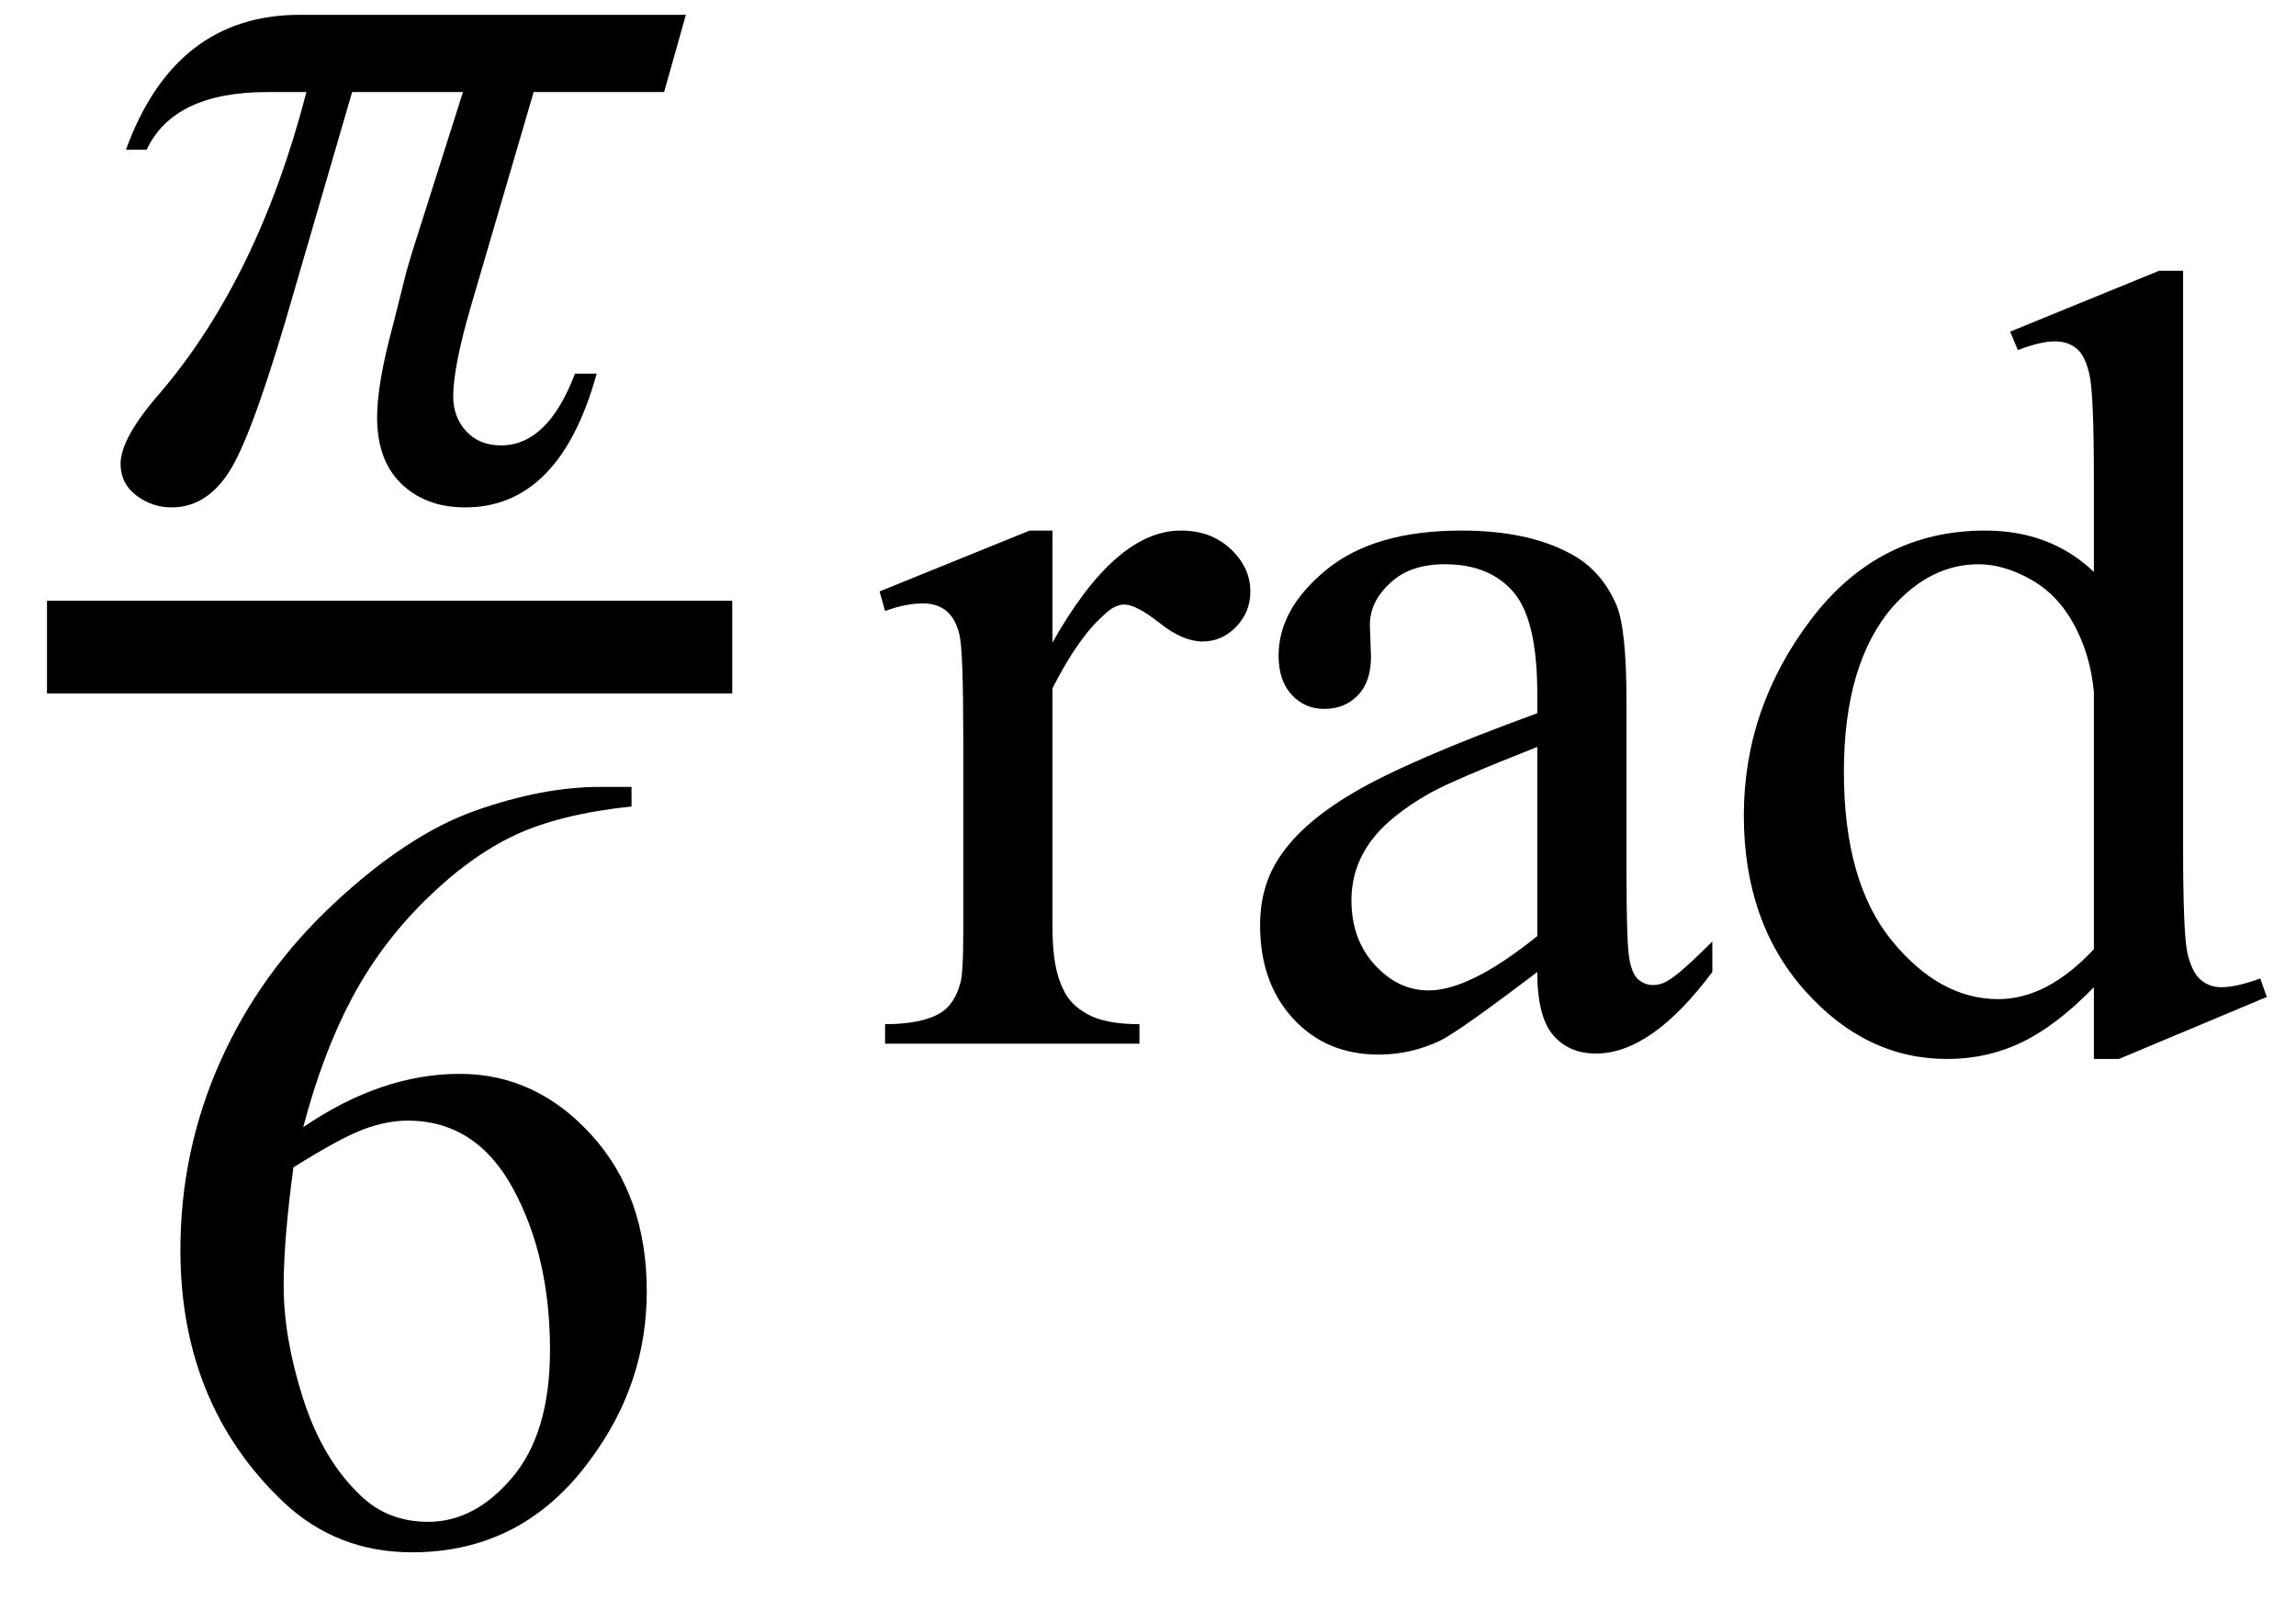
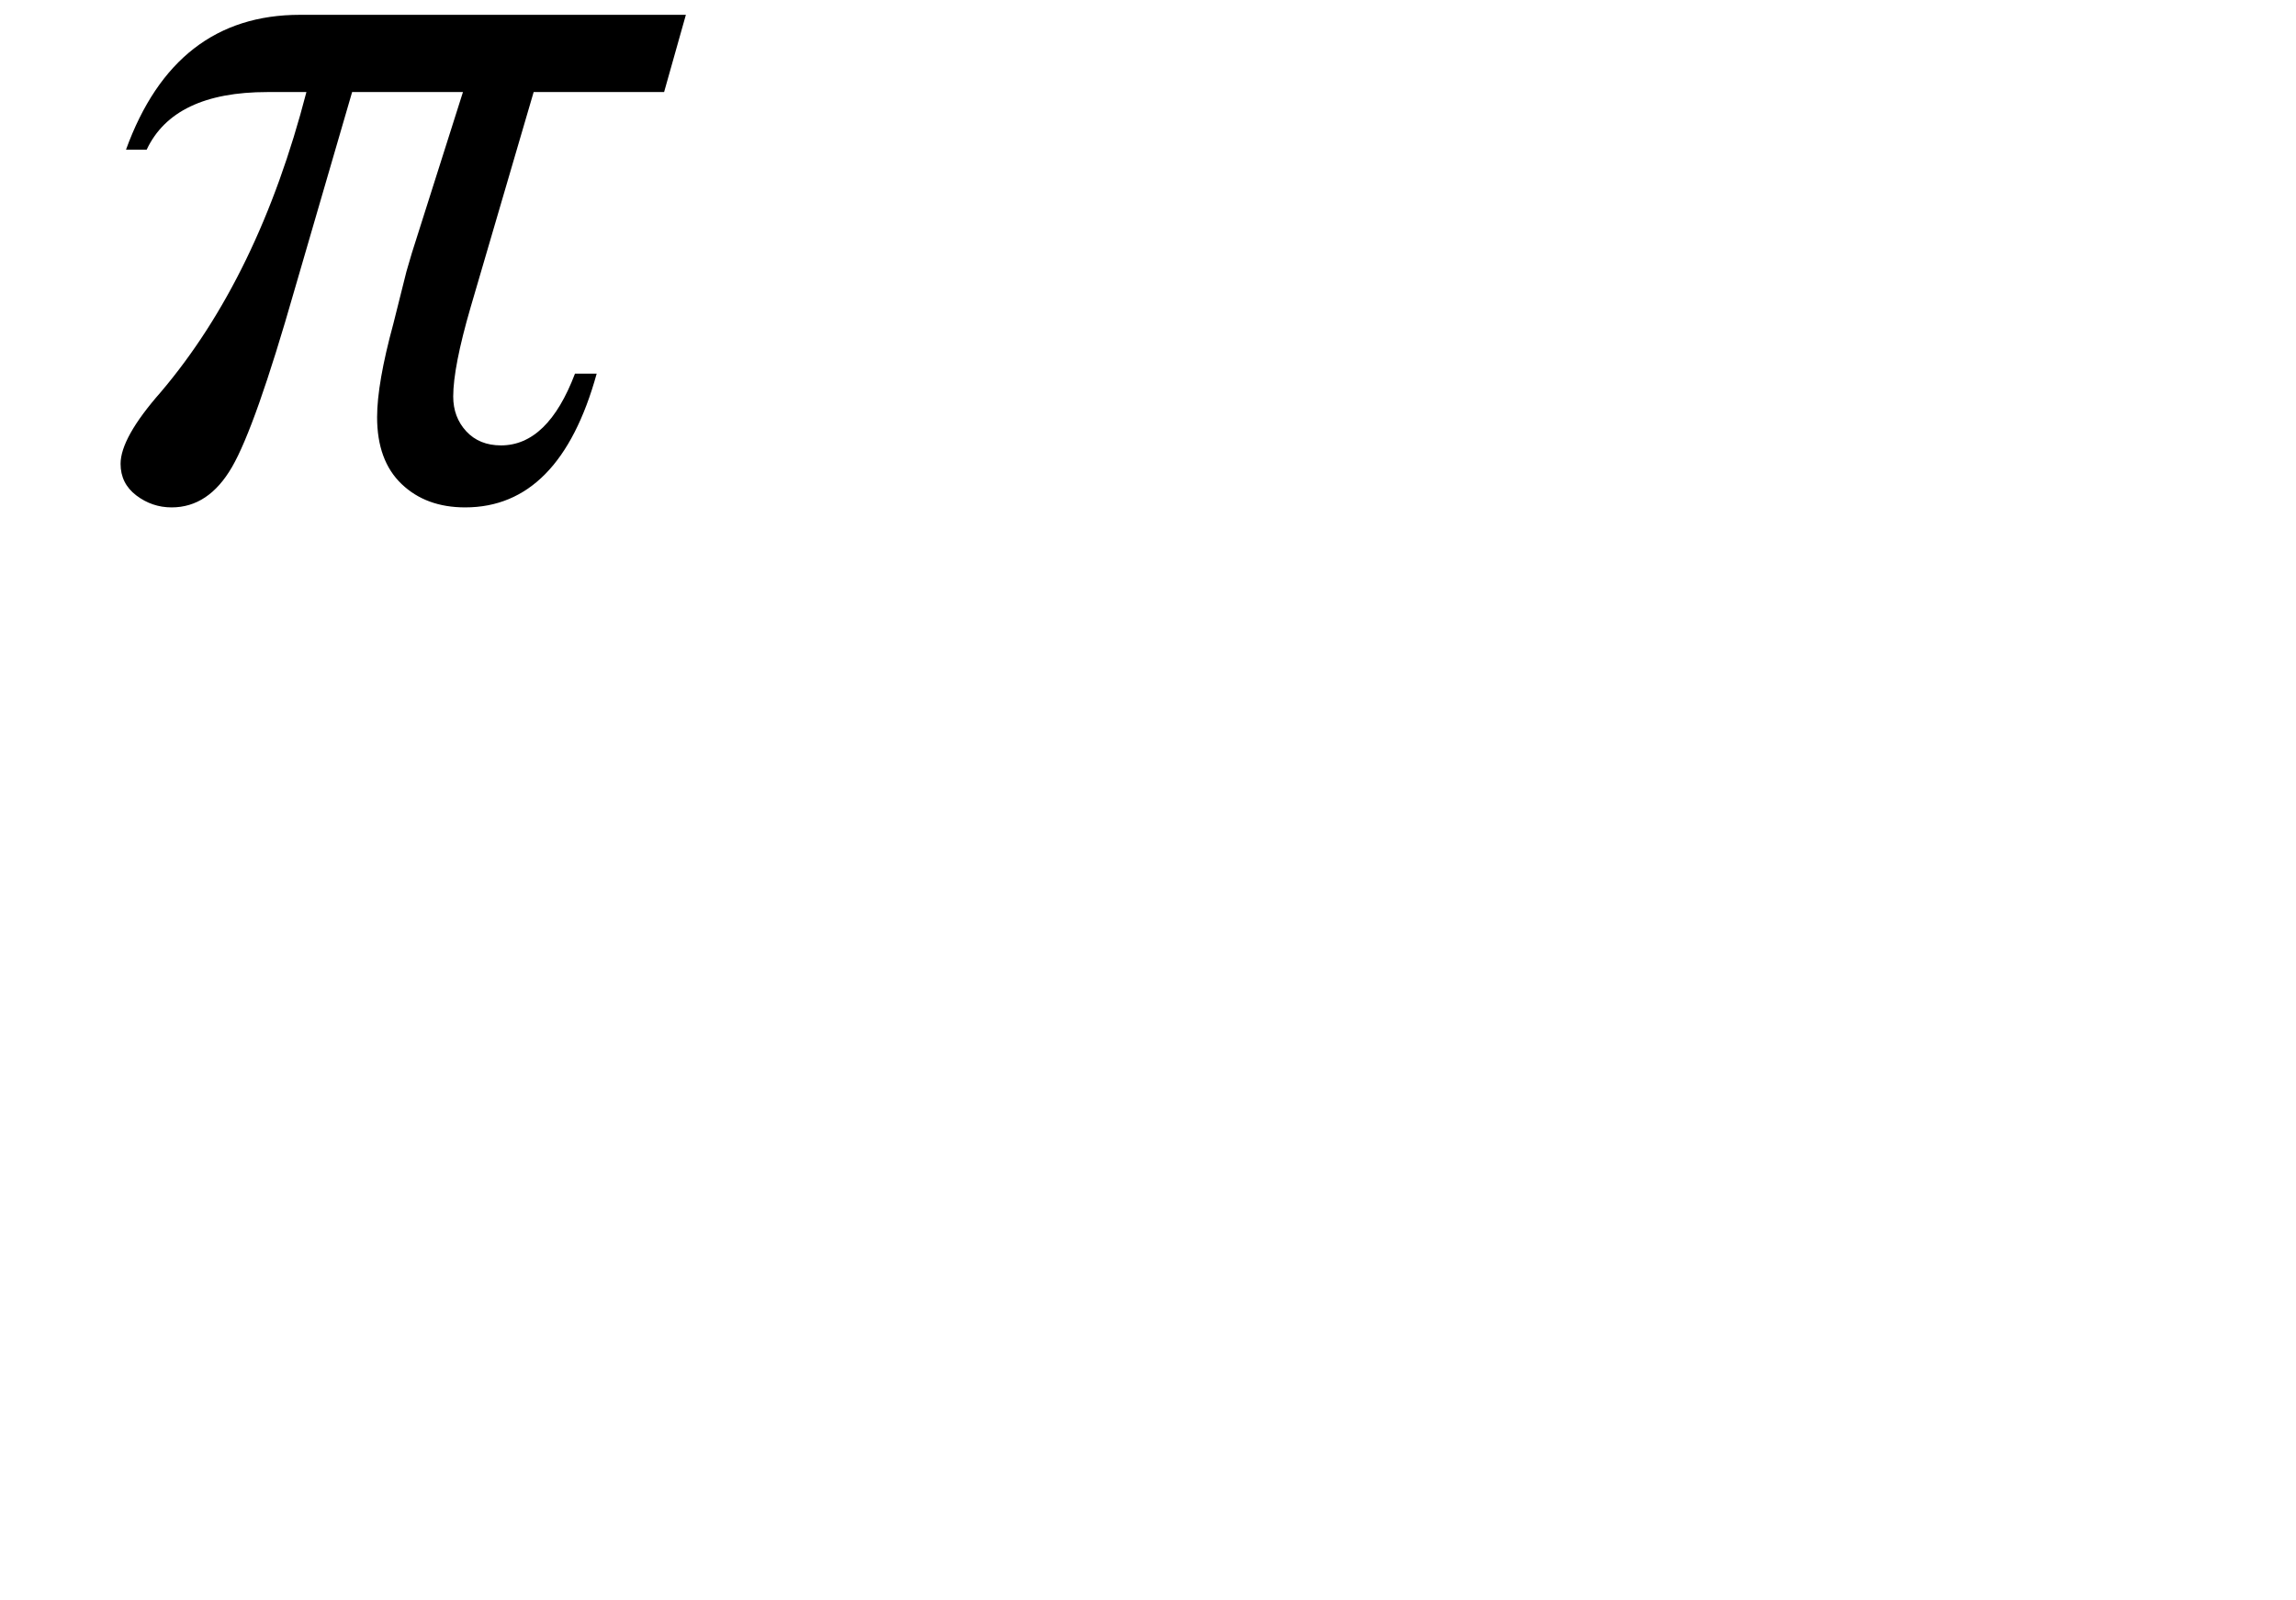
<svg xmlns="http://www.w3.org/2000/svg" stroke-dasharray="none" shape-rendering="auto" font-family="'Dialog'" width="33" text-rendering="auto" fill-opacity="1" contentScriptType="text/ecmascript" color-interpolation="auto" color-rendering="auto" preserveAspectRatio="xMidYMid meet" font-size="12" fill="black" stroke="black" image-rendering="auto" stroke-miterlimit="10" zoomAndPan="magnify" version="1.0" stroke-linecap="square" stroke-linejoin="miter" contentStyleType="text/css" font-style="normal" height="23" stroke-width="1" stroke-dashoffset="0" font-weight="normal" stroke-opacity="1">
  <defs id="genericDefs" />
  <g>
    <g text-rendering="optimizeLegibility" stroke-width="1.333" color-interpolation="linearRGB" color-rendering="optimizeQuality" image-rendering="optimizeQuality">
-       <line y2="9.3" fill="none" x1="1.342" x2="9.858" y1="9.3" />
      <path d="M8.516 -6.891 L8.203 -5.781 L6.328 -5.781 L5.422 -2.688 Q5.172 -1.828 5.172 -1.406 Q5.172 -1.109 5.359 -0.906 Q5.547 -0.703 5.859 -0.703 Q6.531 -0.703 6.922 -1.734 L7.234 -1.734 Q6.703 0.188 5.344 0.188 Q4.781 0.188 4.43 -0.148 Q4.078 -0.484 4.078 -1.109 Q4.078 -1.594 4.312 -2.453 L4.5 -3.203 Q4.531 -3.312 4.578 -3.469 L5.312 -5.781 L3.719 -5.781 L2.891 -2.938 Q2.328 -0.969 1.992 -0.391 Q1.656 0.188 1.125 0.188 Q0.844 0.188 0.617 0.016 Q0.391 -0.156 0.391 -0.438 Q0.391 -0.812 0.969 -1.469 Q2.375 -3.125 3.062 -5.781 L2.5 -5.781 Q1.156 -5.781 0.766 -4.953 L0.469 -4.953 Q1.172 -6.891 2.969 -6.891 L8.516 -6.891 Z" stroke-width="1" transform="translate(1.342,7.104)" stroke="none" />
    </g>
    <g text-rendering="optimizeLegibility" transform="translate(1.905,22.121)" color-rendering="optimizeQuality" color-interpolation="linearRGB" image-rendering="optimizeQuality">
-       <path d="M7.172 -10.812 L7.172 -10.531 Q6.141 -10.422 5.492 -10.117 Q4.844 -9.812 4.203 -9.18 Q3.562 -8.547 3.148 -7.766 Q2.734 -6.984 2.453 -5.922 Q3.578 -6.688 4.703 -6.688 Q5.797 -6.688 6.594 -5.812 Q7.391 -4.938 7.391 -3.562 Q7.391 -2.234 6.578 -1.141 Q5.609 0.188 4.016 0.188 Q2.938 0.188 2.172 -0.531 Q0.688 -1.938 0.688 -4.156 Q0.688 -5.578 1.258 -6.859 Q1.828 -8.141 2.891 -9.133 Q3.953 -10.125 4.922 -10.469 Q5.891 -10.812 6.719 -10.812 L7.172 -10.812 ZM2.312 -5.344 Q2.172 -4.297 2.172 -3.641 Q2.172 -2.891 2.453 -2.016 Q2.734 -1.141 3.281 -0.625 Q3.672 -0.25 4.25 -0.25 Q4.922 -0.25 5.461 -0.891 Q6 -1.531 6 -2.719 Q6 -4.062 5.469 -5.039 Q4.938 -6.016 3.953 -6.016 Q3.656 -6.016 3.32 -5.891 Q2.984 -5.766 2.312 -5.344 Z" stroke="none" />
-     </g>
+       </g>
    <g text-rendering="optimizeLegibility" transform="translate(12.533,15)" color-rendering="optimizeQuality" color-interpolation="linearRGB" image-rendering="optimizeQuality">
-       <path d="M2.594 -7.375 L2.594 -5.766 Q3.5 -7.375 4.438 -7.375 Q4.875 -7.375 5.156 -7.109 Q5.438 -6.844 5.438 -6.5 Q5.438 -6.203 5.234 -5.992 Q5.031 -5.781 4.75 -5.781 Q4.469 -5.781 4.133 -6.047 Q3.797 -6.312 3.625 -6.312 Q3.484 -6.312 3.328 -6.156 Q2.969 -5.844 2.594 -5.109 L2.594 -1.672 Q2.594 -1.078 2.75 -0.781 Q2.844 -0.562 3.102 -0.422 Q3.359 -0.281 3.844 -0.281 L3.844 0 L0.188 0 L0.188 -0.281 Q0.734 -0.281 1 -0.453 Q1.188 -0.578 1.266 -0.859 Q1.312 -0.984 1.312 -1.609 L1.312 -4.391 Q1.312 -5.641 1.258 -5.875 Q1.203 -6.109 1.07 -6.219 Q0.938 -6.328 0.734 -6.328 Q0.484 -6.328 0.188 -6.219 L0.109 -6.5 L2.266 -7.375 L2.594 -7.375 ZM9.562 -1.031 Q8.453 -0.188 8.172 -0.047 Q7.75 0.156 7.281 0.156 Q6.531 0.156 6.055 -0.359 Q5.578 -0.875 5.578 -1.703 Q5.578 -2.219 5.812 -2.609 Q6.125 -3.141 6.922 -3.609 Q7.719 -4.078 9.562 -4.75 L9.562 -5.031 Q9.562 -6.094 9.219 -6.492 Q8.875 -6.891 8.234 -6.891 Q7.734 -6.891 7.453 -6.625 Q7.156 -6.359 7.156 -6.016 L7.172 -5.562 Q7.172 -5.203 6.984 -5.008 Q6.797 -4.812 6.5 -4.812 Q6.219 -4.812 6.031 -5.016 Q5.844 -5.219 5.844 -5.578 Q5.844 -6.25 6.531 -6.812 Q7.219 -7.375 8.469 -7.375 Q9.422 -7.375 10.031 -7.047 Q10.484 -6.812 10.703 -6.297 Q10.844 -5.953 10.844 -4.922 L10.844 -2.484 Q10.844 -1.469 10.883 -1.234 Q10.922 -1 11.016 -0.922 Q11.109 -0.844 11.219 -0.844 Q11.344 -0.844 11.438 -0.906 Q11.609 -1 12.078 -1.469 L12.078 -1.031 Q11.203 0.141 10.406 0.141 Q10.016 0.141 9.789 -0.125 Q9.562 -0.391 9.562 -1.031 ZM9.562 -1.547 L9.562 -4.266 Q8.375 -3.797 8.031 -3.609 Q7.422 -3.266 7.156 -2.891 Q6.891 -2.516 6.891 -2.062 Q6.891 -1.5 7.227 -1.133 Q7.562 -0.766 8 -0.766 Q8.594 -0.766 9.562 -1.547 ZM17.562 -0.812 Q17.031 -0.266 16.531 -0.023 Q16.031 0.219 15.453 0.219 Q14.281 0.219 13.406 -0.766 Q12.531 -1.75 12.531 -3.281 Q12.531 -4.828 13.5 -6.102 Q14.469 -7.375 16 -7.375 Q16.938 -7.375 17.562 -6.781 L17.562 -8.094 Q17.562 -9.328 17.5 -9.609 Q17.438 -9.891 17.312 -9.992 Q17.188 -10.094 17 -10.094 Q16.797 -10.094 16.469 -9.969 L16.359 -10.234 L18.5 -11.109 L18.844 -11.109 L18.844 -2.844 Q18.844 -1.578 18.906 -1.305 Q18.969 -1.031 19.094 -0.922 Q19.219 -0.812 19.391 -0.812 Q19.609 -0.812 19.953 -0.938 L20.047 -0.672 L17.922 0.219 L17.562 0.219 L17.562 -0.812 ZM17.562 -1.359 L17.562 -5.047 Q17.516 -5.578 17.281 -6.016 Q17.047 -6.453 16.656 -6.672 Q16.266 -6.891 15.906 -6.891 Q15.219 -6.891 14.672 -6.281 Q13.969 -5.469 13.969 -3.906 Q13.969 -2.328 14.656 -1.484 Q15.344 -0.641 16.188 -0.641 Q16.891 -0.641 17.562 -1.359 Z" stroke="none" />
-     </g>
+       </g>
  </g>
</svg>